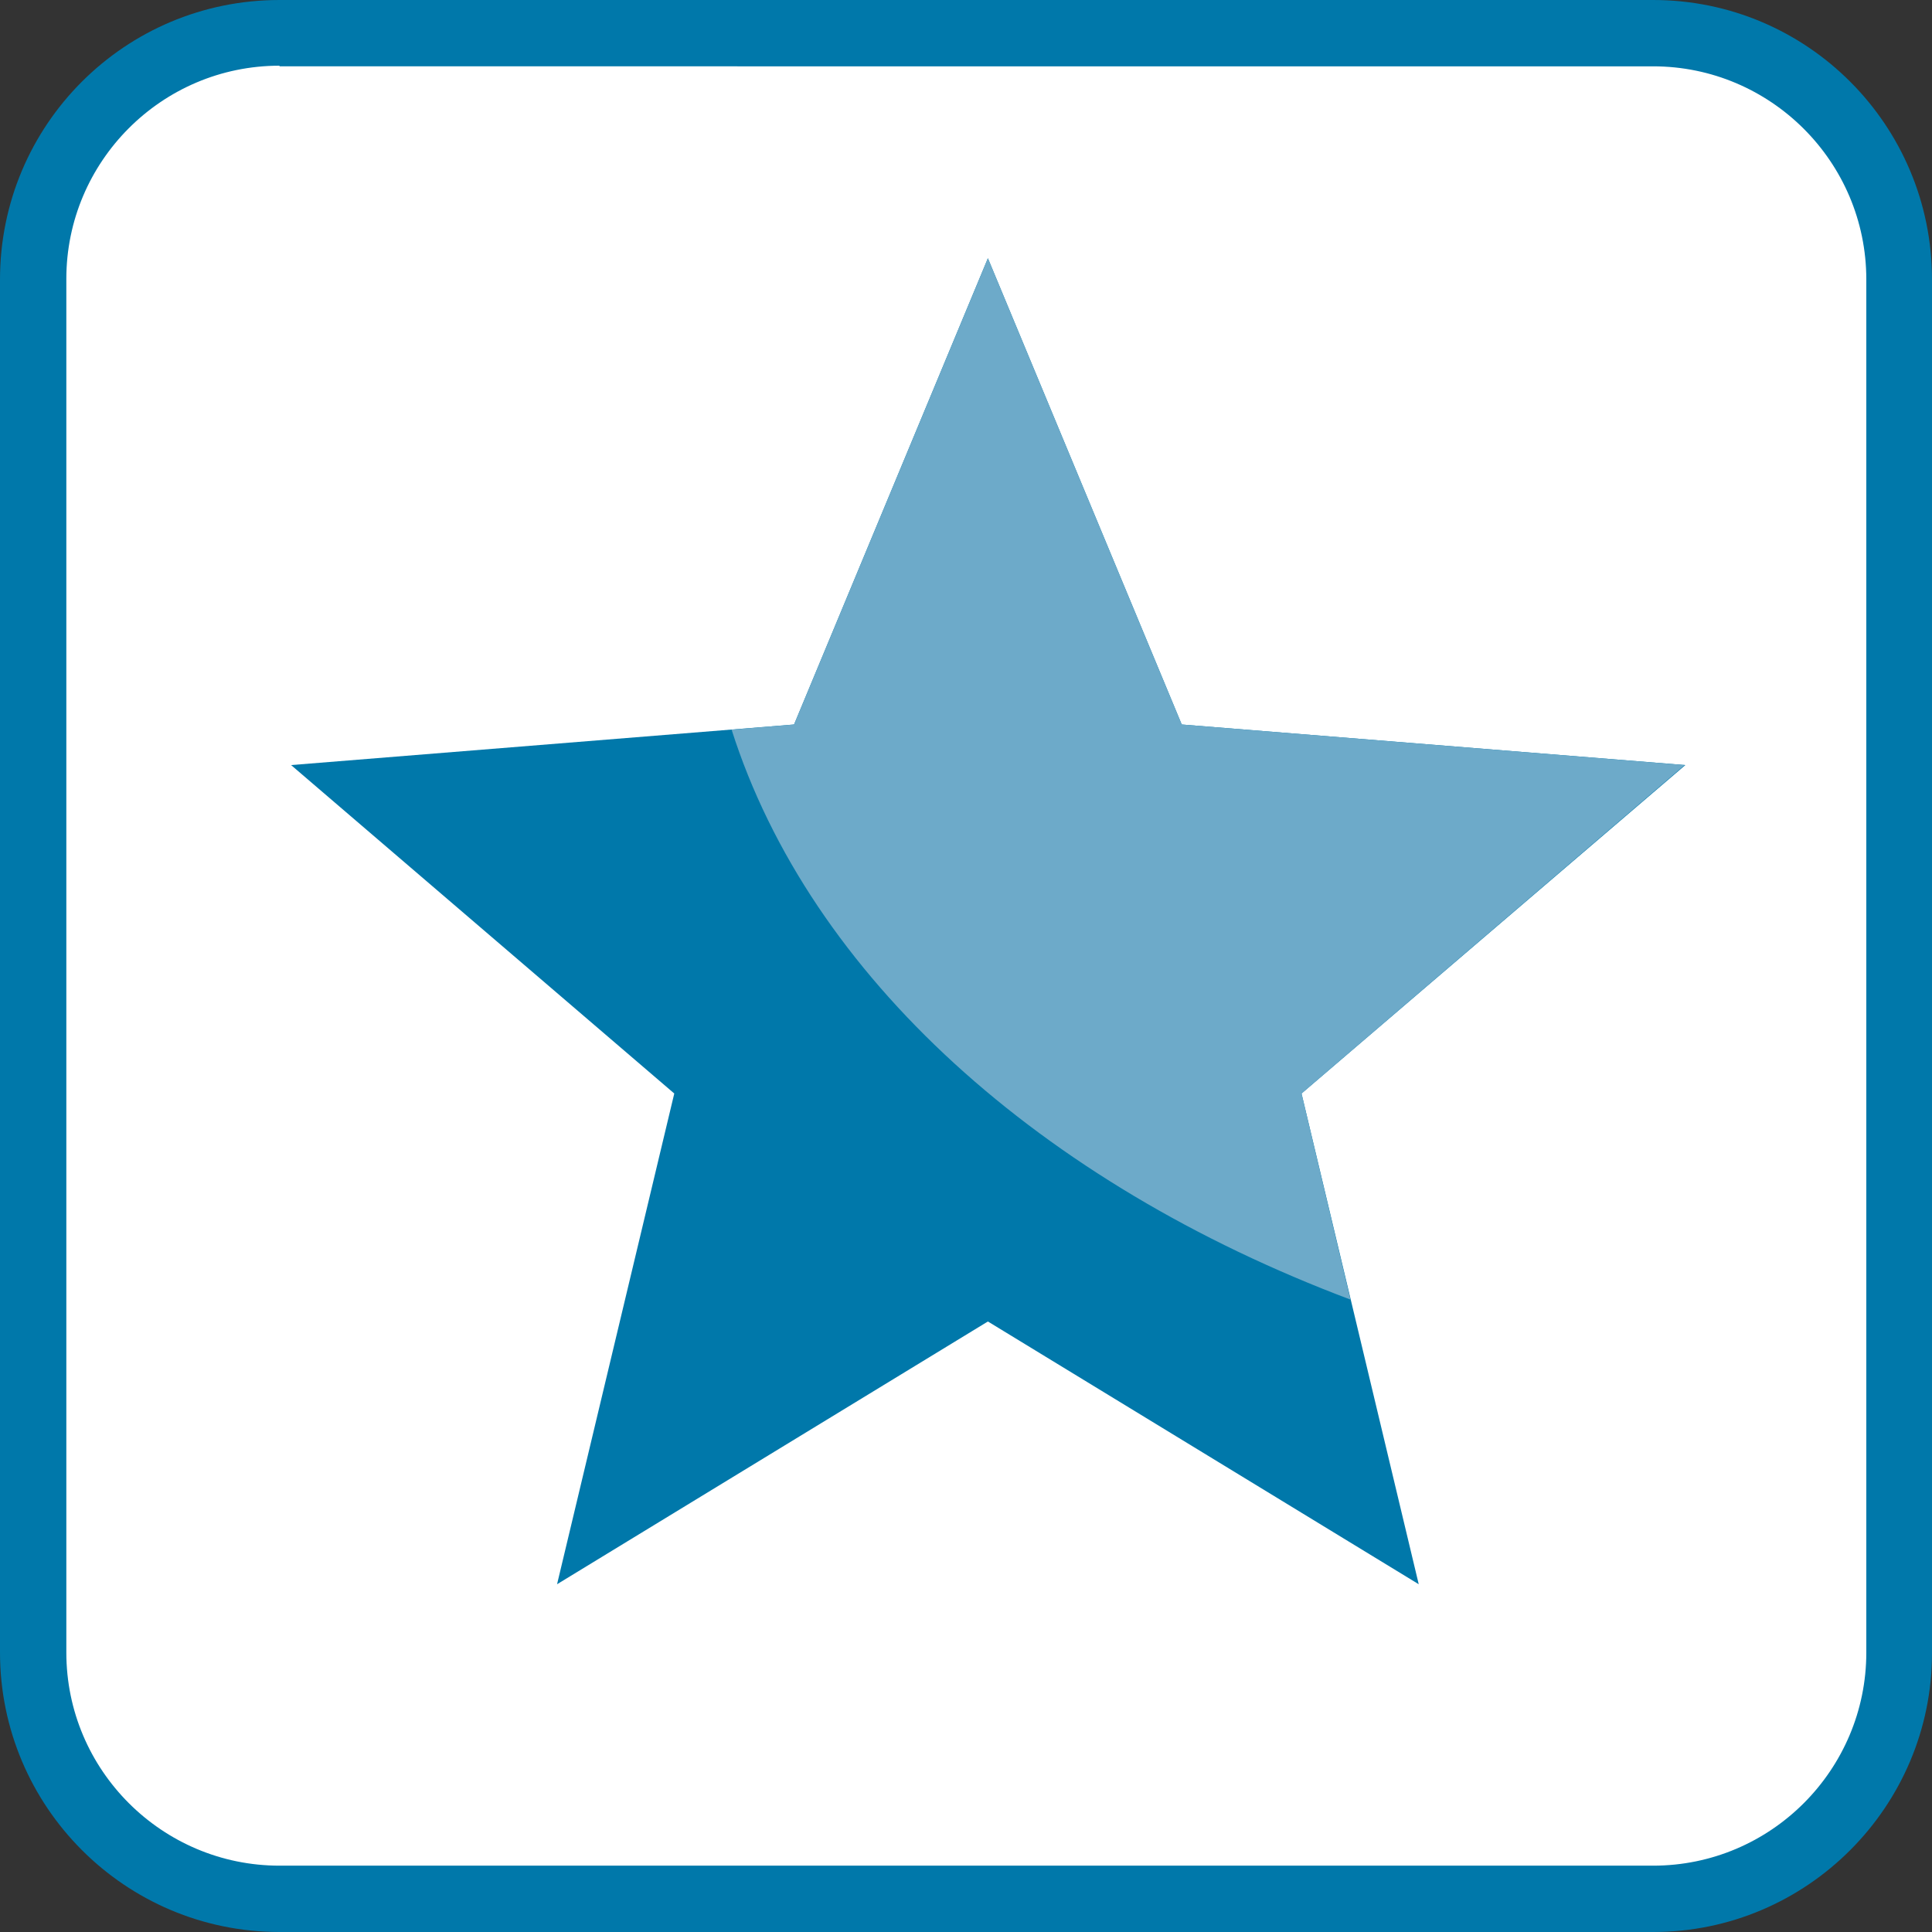
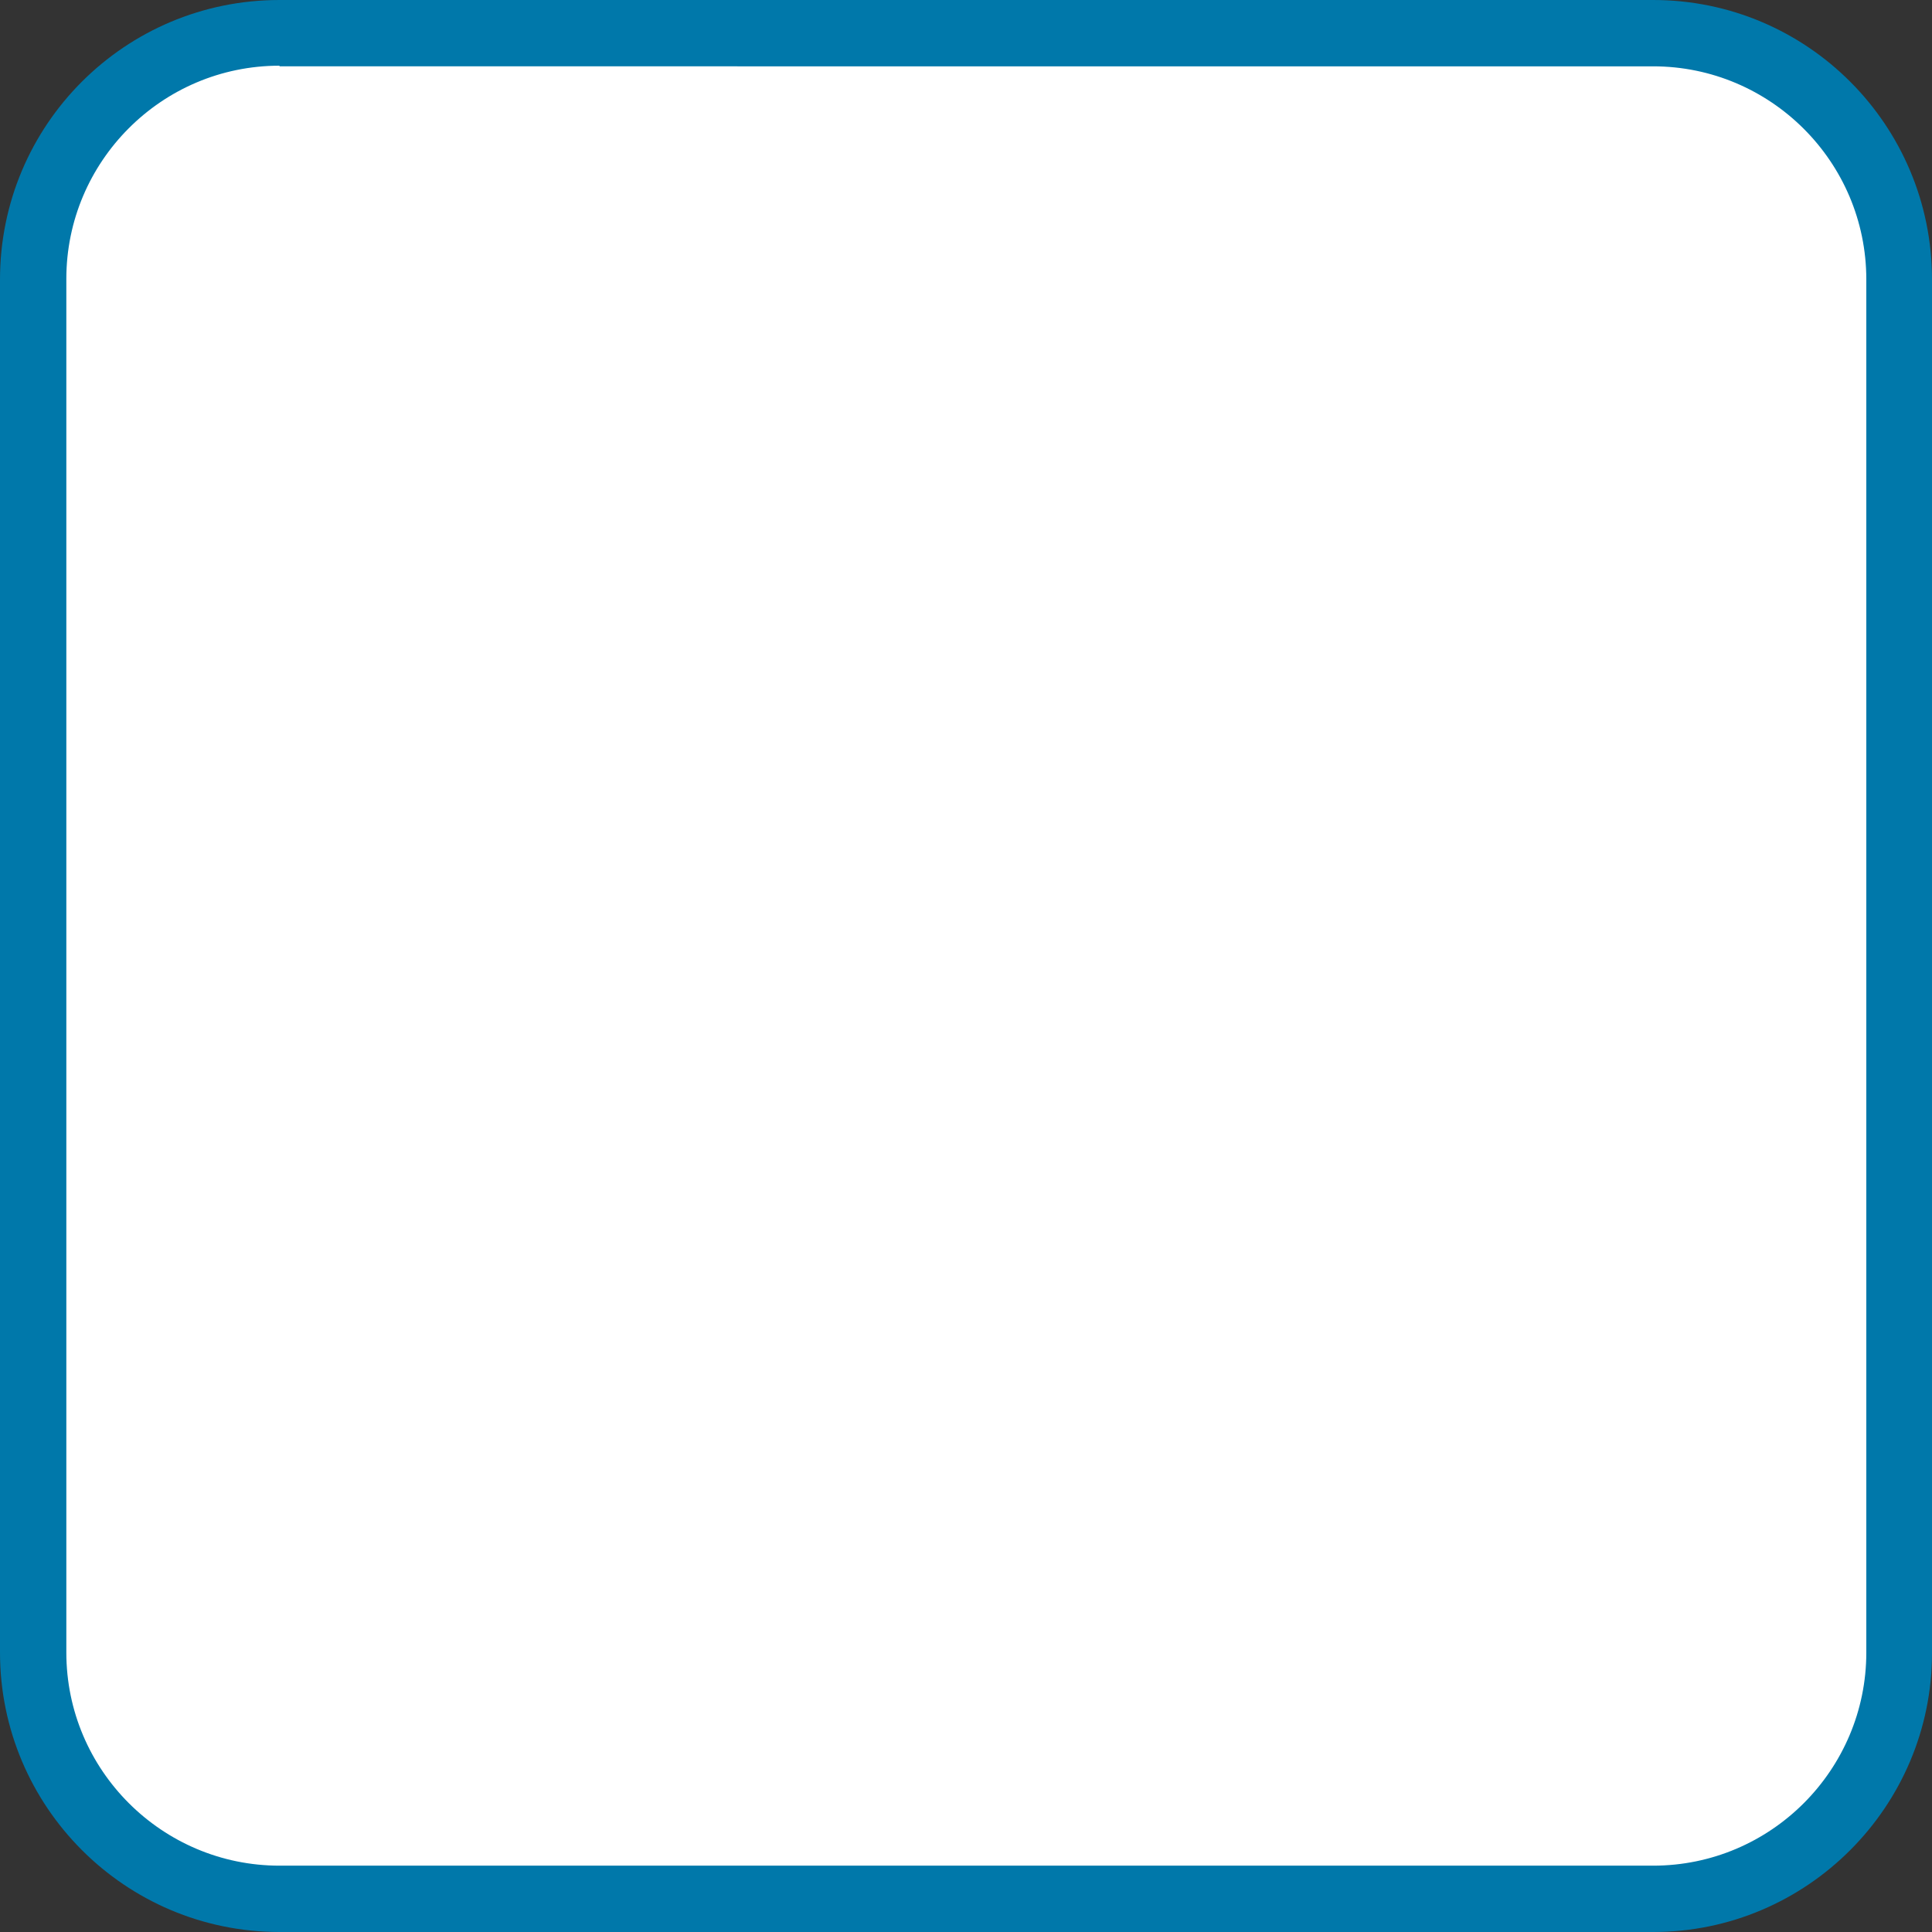
<svg xmlns="http://www.w3.org/2000/svg" xmlns:xlink="http://www.w3.org/1999/xlink" version="1.1" id="Ebene_1" x="0px" y="0px" viewBox="0 0 300 300" style="enable-background:new 0 0 300 300;" xml:space="preserve">
  <rect x="0" y="0" width="300" height="300" fill="#333333" stroke="none" />
  <style type="text/css">
	.st0{fill:#FFFFFF;}
	.st1{clip-path:url(#SVGID_00000157293183411947331200000009145899924586129330_);fill:#FFFFFF;}
	.st2{clip-path:url(#SVGID_00000109737149615310241680000006502732052830878602_);fill:#FFFFFF;}
	.st3{clip-path:url(#SVGID_00000175314767175457766020000010806442510779708297_);fill:#FFFFFF;}
	.st4{clip-path:url(#SVGID_00000158740214942447235130000002005731097992356269_);fill:#E63312;}
	.st5{clip-path:url(#SVGID_00000158740214942447235130000002005731097992356269_);fill:#FFFFFF;}
	.st6{clip-path:url(#SVGID_00000178185239955291250400000007880061649676257670_);fill:#0078AA;}
	.st7{clip-path:url(#SVGID_00000178185239955291250400000007880061649676257670_);fill:#FFFFFF;}
	.st8{clip-path:url(#SVGID_00000156583952454316725460000017834360781628757159_);fill:#E63312;}
	.st9{clip-path:url(#SVGID_00000156583952454316725460000017834360781628757159_);fill:#EC6338;}
	.st10{clip-path:url(#SVGID_00000156583952454316725460000017834360781628757159_);fill:#FFFFFF;}
	.st11{clip-path:url(#SVGID_00000062875135121168609920000003954555553076774315_);fill:#0078AA;}
	.st12{clip-path:url(#SVGID_00000062875135121168609920000003954555553076774315_);fill:#6DAAC9;}
	.st13{clip-path:url(#SVGID_00000062875135121168609920000003954555553076774315_);fill:#FFFFFF;}
	.st14{clip-path:url(#SVGID_00000108279453641022429290000015923299850095799980_);fill:#E63312;}
	.st15{clip-path:url(#SVGID_00000108279453641022429290000015923299850095799980_);fill:#FFFFFF;}
	.st16{clip-path:url(#SVGID_00000071546517162540707040000006086536481199937431_);fill:#E63312;}
	.st17{fill:#E63312;}
	.st18{clip-path:url(#SVGID_00000166652560116648078820000001301986027386296970_);fill:#EC6338;}
	.st19{clip-path:url(#SVGID_00000014596371000720389670000013122088260903201947_);fill:#0078AA;}
	.st20{clip-path:url(#SVGID_00000014596371000720389670000013122088260903201947_);fill:#6DAAC9;}
	.st21{clip-path:url(#SVGID_00000038383688802940526810000004184283345392664983_);fill:#E63312;}
	.st22{clip-path:url(#SVGID_00000034801339595819508680000004710090176634910633_);fill:#E63312;}
	.st23{clip-path:url(#SVGID_00000034801339595819508680000004710090176634910633_);fill:#EC6338;}
	.st24{clip-path:url(#SVGID_00000067201725861639411960000012577954026014883994_);fill:#0078AA;}
	.st25{clip-path:url(#SVGID_00000053523012493954725310000001638311800093438634_);fill:#0078AA;}
	.st26{clip-path:url(#SVGID_00000053523012493954725310000001638311800093438634_);fill:#6DAAC9;}
	.st27{clip-path:url(#SVGID_00000027574602093724305010000008473052806429550244_);fill:#E63312;}
	.st28{clip-path:url(#SVGID_00000152229959004057798150000014546168144467858850_);fill:#E63312;}
	.st29{clip-path:url(#SVGID_00000152229959004057798150000014546168144467858850_);fill:#EC6338;}
	.st30{clip-path:url(#SVGID_00000013162411241478139110000006724293870896032422_);fill:#E63312;}
	.st31{clip-path:url(#SVGID_00000050660181708683710550000011704530484966208946_);fill:#E63312;}
	.st32{clip-path:url(#SVGID_00000039095465569983901430000006461389327777917071_);fill:#FFFFFF;}
	.st33{clip-path:url(#SVGID_00000088835686407953527000000016243796526470813628_);fill:#E63312;}
	.st34{clip-path:url(#SVGID_00000116932517787828799540000013395626990636323459_);fill:#FFFFFF;}
	.st35{clip-path:url(#SVGID_00000062186341775153622510000006831733061046655637_);fill:#0078AA;}
	.st36{clip-path:url(#SVGID_00000008138511555296995540000010487499690808051870_);}
	.st37{fill:#EC6338;}
	.st38{clip-path:url(#SVGID_00000171683098524834642640000002376423709677807248_);}
	.st39{clip-path:url(#SVGID_00000028326619534149906270000008657501555994144399_);fill:#0078AA;}
	.st40{clip-path:url(#SVGID_00000028326619534149906270000008657501555994144399_);fill:#478FBB;}
	.st41{clip-path:url(#SVGID_00000121255610278433220940000009708536193233460867_);fill:#E63312;}
	.st42{clip-path:url(#SVGID_00000152975584949779471880000017253631811057167781_);fill:#E63312;}
	.st43{clip-path:url(#SVGID_00000152975584949779471880000017253631811057167781_);fill:#EC6338;}
	.st44{clip-path:url(#SVGID_00000027576956332794441790000009013671608572640662_);fill:#0078AA;}
	.st45{clip-path:url(#SVGID_00000160148290526544800910000002146767368178849721_);fill:#0078AA;}
	.st46{clip-path:url(#SVGID_00000160148290526544800910000002146767368178849721_);fill:#6DAAC9;}
	.st47{clip-path:url(#SVGID_00000042009021890687610180000009963932149728819849_);fill:#E63312;}
	.st48{clip-path:url(#SVGID_00000163059672549332964050000001932917842592397727_);fill:#E63312;}
	.st49{clip-path:url(#SVGID_00000015350013732756779560000008889189879035539379_);fill:#E63312;}
	.st50{clip-path:url(#SVGID_00000015350013732756779560000008889189879035539379_);fill:#EC6338;}
	.st51{clip-path:url(#SVGID_00000075843970545350647200000009469857638767176629_);fill:#E63312;}
	.st52{clip-path:url(#SVGID_00000168106618077091635800000004741753059855275915_);fill:#E63312;}
	.st53{clip-path:url(#SVGID_00000156571055451336394460000000243621426301121170_);fill:#96AC1A;}
	.st54{clip-path:url(#SVGID_00000105418737511220578890000009553311609561875100_);fill:#0078AA;}
	.st55{clip-path:url(#SVGID_00000105418737511220578890000009553311609561875100_);fill:#A9C1DB;}
</style>
  <path class="st0" d="M239.6,298.2H60.4C28,298.2,1.8,272,1.8,239.6V60.4C1.8,28,28,1.8,60.4,1.8h179.3c32.3,0,58.5,26.2,58.5,58.5  v179.3C298.2,272,272,298.2,239.6,298.2z" />
  <g>
    <defs>
      <rect id="SVGID_00000122698180743201956570000017553881587952372636_" width="300" height="300" />
    </defs>
    <clipPath id="SVGID_00000073679477499000099530000005630569503393503360_">
      <use xlink:href="#SVGID_00000122698180743201956570000017553881587952372636_" style="overflow:visible;" />
    </clipPath>
    <path style="clip-path:url(#SVGID_00000073679477499000099530000005630569503393503360_);fill:#0078AA;" d="M43.4,10.2   c-18.3,0-33.1,14.9-33.1,33.1v213.3c0,18.3,14.9,33.1,33.1,33.1h213.3c18.3,0,33.1-14.9,33.1-33.1V43.4c0-18.3-14.9-33.1-33.1-33.1   H43.4z M256.7,300H43.4C19.4,300,0,280.5,0,256.6V43.4C0,19.4,19.4,0,43.4,0h213.3C280.6,0,300,19.4,300,43.4v213.3   C300,280.5,280.6,300,256.7,300" />
-     <polygon style="clip-path:url(#SVGID_00000073679477499000099530000005630569503393503360_);fill:#0078AA;" points="153.4,40.1    183.5,112.5 261.7,118.8 202.1,169.8 220.3,246 153.4,205.2 86.5,246 104.7,169.8 45.2,118.8 123.3,112.5  " />
-     <path style="clip-path:url(#SVGID_00000073679477499000099530000005630569503393503360_);fill:#6DAAC9;" d="M183.5,112.5   l-30.1-72.4l-30.1,72.4l-9.7,0.8c12.2,38.3,48,70.4,96.1,88.5l-7.6-32l59.5-51L183.5,112.5z" />
  </g>
</svg>